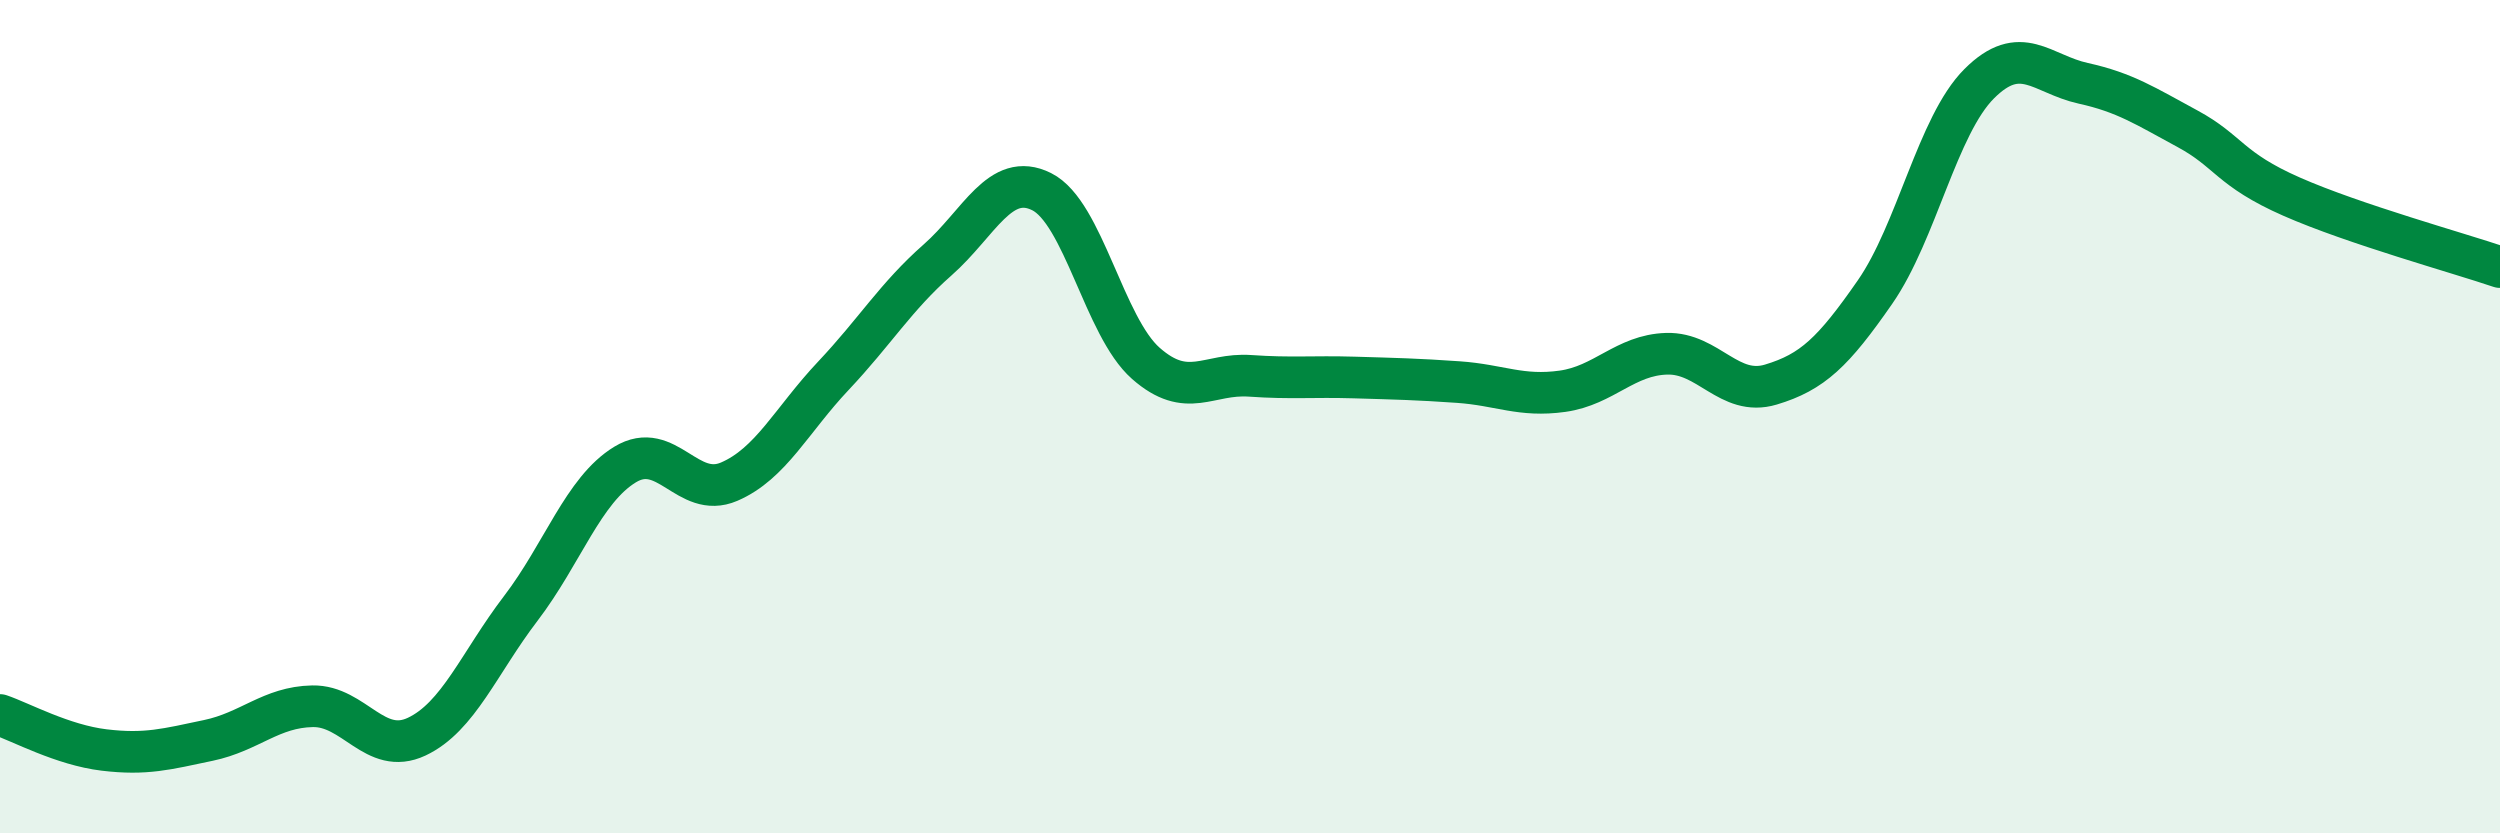
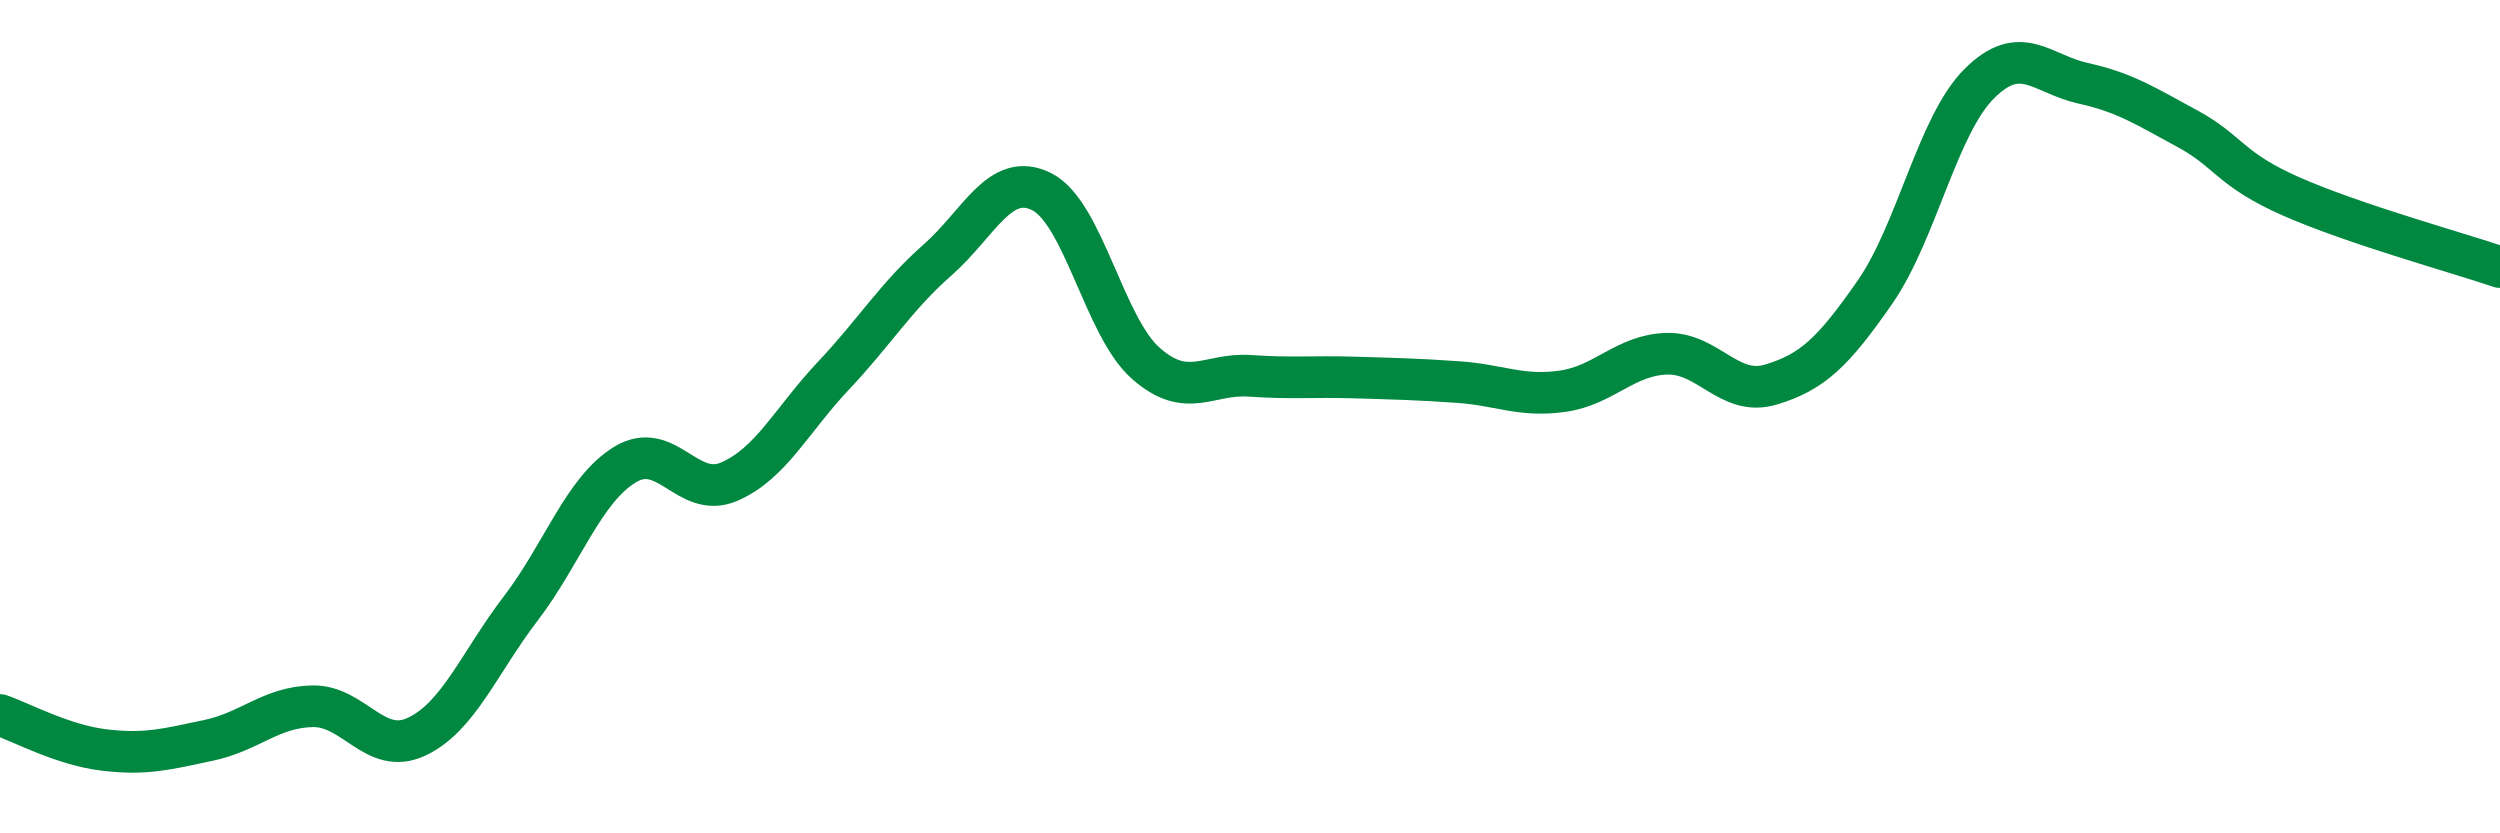
<svg xmlns="http://www.w3.org/2000/svg" width="60" height="20" viewBox="0 0 60 20">
-   <path d="M 0,17.16 C 0.5,17.33 1.5,17.88 2.5,18 C 3.5,18.12 4,17.98 5,17.77 C 6,17.56 6.5,16.97 7.5,16.95 C 8.5,16.93 9,18.15 10,17.68 C 11,17.21 11.5,15.91 12.5,14.6 C 13.5,13.29 14,11.76 15,11.15 C 16,10.54 16.5,11.99 17.5,11.56 C 18.5,11.13 19,10.08 20,9.02 C 21,7.96 21.5,7.12 22.5,6.24 C 23.5,5.36 24,4.1 25,4.6 C 26,5.1 26.5,7.84 27.5,8.72 C 28.5,9.6 29,8.95 30,9.02 C 31,9.09 31.5,9.03 32.5,9.06 C 33.5,9.09 34,9.1 35,9.17 C 36,9.24 36.5,9.53 37.5,9.39 C 38.5,9.25 39,8.52 40,8.49 C 41,8.46 41.5,9.53 42.5,9.23 C 43.5,8.93 44,8.45 45,7.01 C 46,5.57 46.5,3.01 47.5,2.01 C 48.5,1.01 49,1.78 50,2 C 51,2.22 51.5,2.55 52.5,3.09 C 53.5,3.63 53.5,4.06 55,4.72 C 56.5,5.38 59,6.07 60,6.41L60 20L0 20Z" fill="#008740" opacity="0.1" stroke-linecap="round" stroke-linejoin="round" />
  <path d="M 0,17.16 C 0.5,17.33 1.5,17.88 2.5,18 C 3.5,18.12 4,17.98 5,17.77 C 6,17.56 6.5,16.97 7.5,16.95 C 8.5,16.93 9,18.15 10,17.68 C 11,17.21 11.5,15.91 12.5,14.6 C 13.5,13.29 14,11.76 15,11.15 C 16,10.54 16.5,11.99 17.5,11.56 C 18.5,11.13 19,10.08 20,9.02 C 21,7.96 21.5,7.12 22.5,6.24 C 23.5,5.36 24,4.1 25,4.6 C 26,5.1 26.5,7.84 27.5,8.72 C 28.5,9.6 29,8.95 30,9.02 C 31,9.09 31.5,9.03 32.5,9.06 C 33.5,9.09 34,9.1 35,9.17 C 36,9.24 36.5,9.53 37.5,9.39 C 38.5,9.25 39,8.52 40,8.49 C 41,8.46 41.5,9.53 42.5,9.23 C 43.5,8.93 44,8.45 45,7.01 C 46,5.57 46.5,3.01 47.5,2.01 C 48.5,1.01 49,1.78 50,2 C 51,2.22 51.5,2.55 52.5,3.09 C 53.5,3.63 53.5,4.06 55,4.72 C 56.5,5.38 59,6.07 60,6.41" stroke="#008740" stroke-width="1" fill="none" stroke-linecap="round" stroke-linejoin="round" />
</svg>